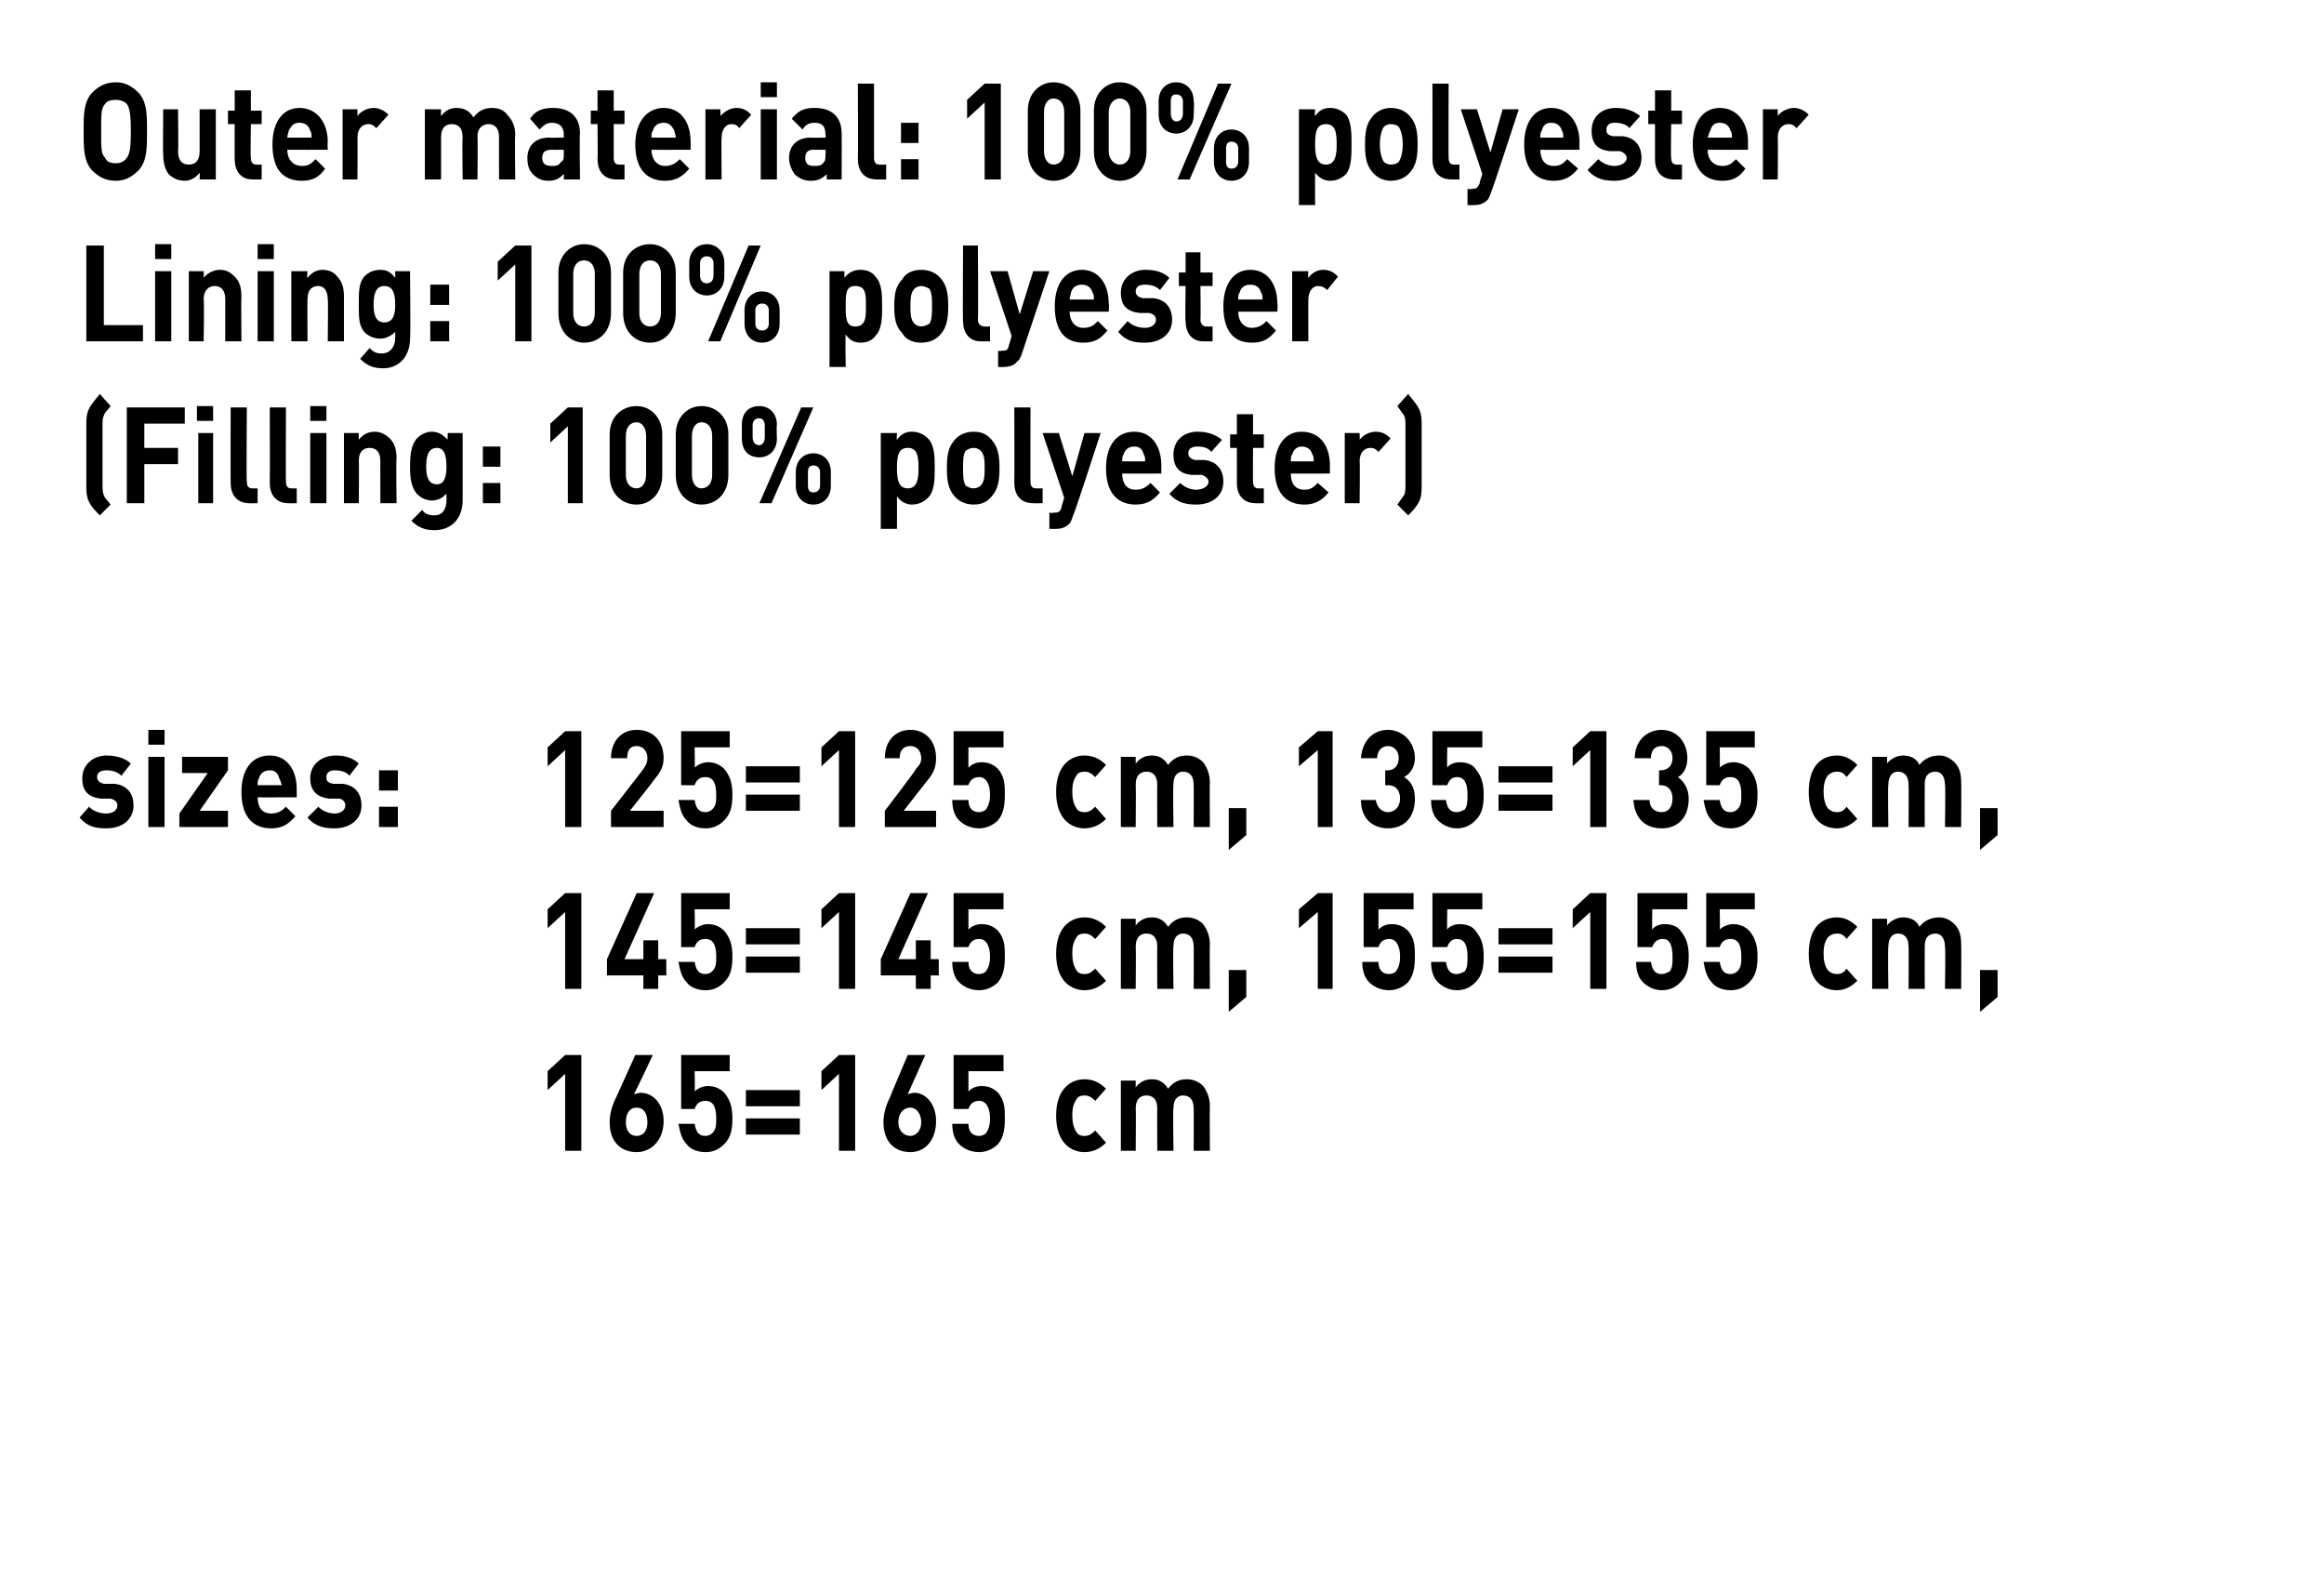
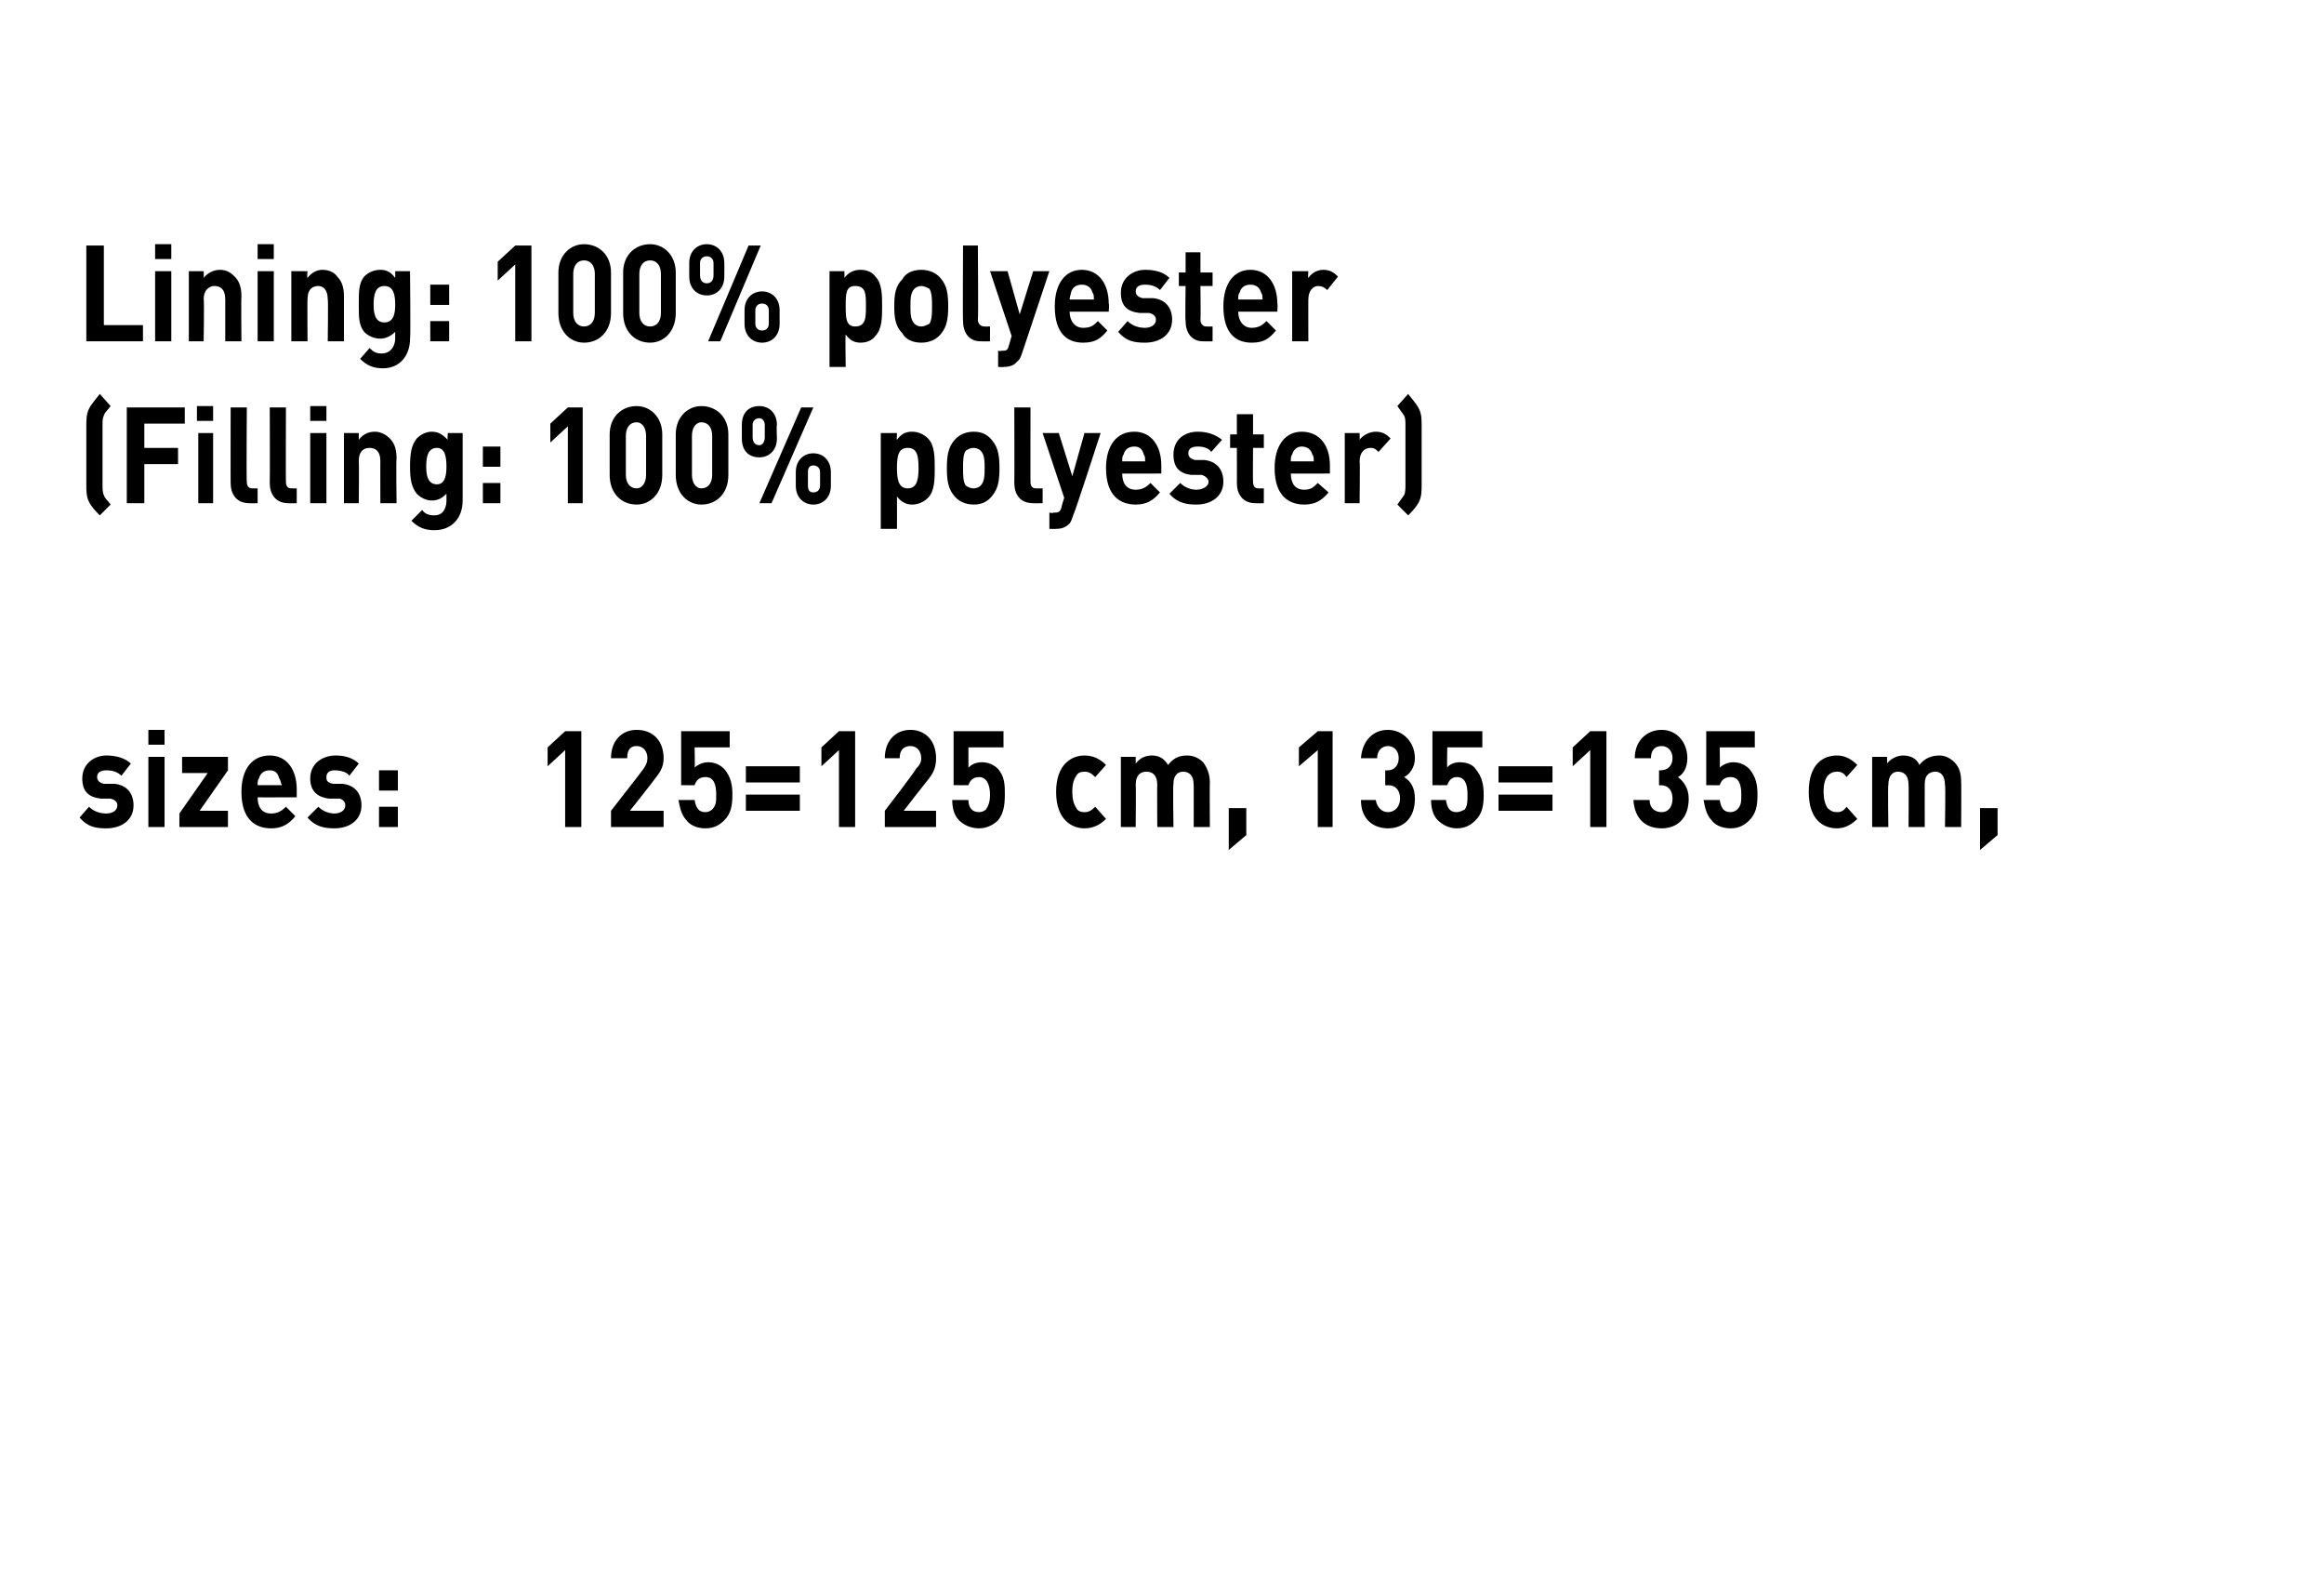
<svg xmlns="http://www.w3.org/2000/svg" version="1.1" width="172.3px" height="116.8px" viewBox="0 0 172.3 116.8">
  <desc>﻿Outer material: 100% polyester Lining: 100% polyester (Filling: 100% polyester﻿) ﻿sizes: 125=125 cm, 135=135 cm, 145...</desc>
  <defs />
  <g id="Polygon259847">
-     <path d="m41.9 85.3l0-5.7l-1.3 1.2l0-1.4l1.3-1.2l1.2 0l0 7.1l-1.2 0zm5.3.1c-1.2 0-2-.8-2-2.2c0-.7.2-1.3.5-1.9c.02-.03 1.4-3.1 1.4-3.1l1.3 0c0 0-1.38 2.93-1.4 2.9c.2 0 .3-.1.5-.1c.9 0 1.7.8 1.7 2.1c0 1.4-.9 2.3-2 2.3zm0-3.3c-.5 0-.8.4-.8 1.1c0 .6.3 1 .8 1c.5 0 .8-.4.8-1c0-.7-.3-1.1-.8-1.1zm6.5 2.7c-.3.3-.7.6-1.4.6c-.7 0-1.2-.3-1.4-.6c-.4-.4-.5-1-.6-1.5c0 0 1.2 0 1.2 0c.1.6.3.9.8.9c.2 0 .4-.1.5-.2c.3-.3.3-.6.3-1.1c0-.8-.2-1.3-.8-1.3c-.5 0-.7.3-.8.6c.04.01-1 0-1 0l0-4l3.6 0l0 1.2l-2.6 0c0 0 .03 1.49 0 1.5c.2-.2.6-.4 1-.4c.5 0 .9.2 1.2.5c.5.6.6 1.2.6 1.9c0 .8-.1 1.4-.6 1.9zm1.6-2.8l0-1.2l4 0l0 1.2l-4 0zm0 2.1l0-1.2l4 0l0 1.2l-4 0zm6.9 1.2l0-5.7l-1.3 1.2l0-1.4l1.3-1.2l1.2 0l0 7.1l-1.2 0zm5.3.1c-1.2 0-2-.8-2-2.2c0-.7.2-1.3.5-1.9c-.01-.03 1.3-3.1 1.3-3.1l1.3 0c0 0-1.31 2.93-1.3 2.9c.1 0 .3-.1.5-.1c.8 0 1.6.8 1.6 2.1c0 1.4-.8 2.3-1.9 2.3zm0-3.3c-.5 0-.9.4-.9 1.1c0 .6.4 1 .9 1c.4 0 .8-.4.8-1c0-.7-.4-1.1-.8-1.1zm6.5 2.7c-.3.3-.8.6-1.4.6c-.7 0-1.2-.3-1.5-.6c-.4-.4-.5-1-.5-1.5c0 0 1.2 0 1.2 0c0 .6.3.9.8.9c.2 0 .4-.1.5-.2c.2-.3.3-.6.3-1.1c0-.8-.3-1.3-.8-1.3c-.5 0-.7.3-.8.6c.01.01-1.1 0-1.1 0l0-4l3.7 0l0 1.2l-2.6 0c0 0 0 1.49 0 1.5c.2-.2.5-.4 1-.4c.5 0 .9.2 1.2.5c.5.6.5 1.2.5 1.9c0 .8-.1 1.4-.5 1.9zm6.4.6c-.9 0-2.1-.6-2.1-2.7c0-2.1 1.2-2.7 2.1-2.7c.7 0 1.2.3 1.6.7c0 0-.8.9-.8.9c-.3-.3-.5-.4-.8-.4c-.3 0-.5.1-.6.3c-.2.3-.3.6-.3 1.2c0 .5.1.9.3 1.2c.1.2.3.3.6.3c.3 0 .5-.1.8-.4c0 0 .8.9.8.9c-.4.4-.9.7-1.6.7zm8.1-.1c0 0 .01-3.14 0-3.1c0-.8-.4-1-.8-1c-.3 0-.7.2-.7.9c-.05.03 0 3.2 0 3.2l-1.2 0c0 0-.02-3.14 0-3.1c0-.8-.4-1-.8-1c-.4 0-.8.2-.8 1c.03-.04 0 3.1 0 3.1l-1.1 0l0-5.2l1.1 0c0 0 0 .48 0 .5c.3-.4.7-.6 1.2-.6c.5 0 .9.2 1.2.7c.4-.5.8-.7 1.4-.7c.5 0 .9.2 1.2.5c.3.4.5.9.5 1.5c-.02-.02 0 3.3 0 3.3l-1.2 0z" stroke="none" fill="#000" />
-   </g>
+     </g>
  <g id="Polygon259846">
-     <path d="m41.9 73.3l0-5.7l-1.3 1.2l0-1.4l1.3-1.2l1.2 0l0 7.1l-1.2 0zm6.9-1l0 1l-1.1 0l0-1l-2.7 0l0-1.2l2.2-4.9l1.3 0l-2.2 4.9l1.4 0l0-1.4l1.1 0l0 1.4l.6 0l0 1.2l-.6 0zm4.9.5c-.3.3-.7.6-1.4.6c-.7 0-1.2-.3-1.4-.6c-.4-.4-.5-1-.6-1.5c0 0 1.2 0 1.2 0c.1.6.3.9.8.9c.2 0 .4-.1.5-.2c.3-.3.3-.6.3-1.1c0-.8-.2-1.3-.8-1.3c-.5 0-.7.3-.8.6c.04.01-1 0-1 0l0-4l3.6 0l0 1.2l-2.6 0c0 0 .03 1.49 0 1.5c.2-.2.6-.4 1-.4c.5 0 .9.2 1.2.5c.5.6.6 1.2.6 1.9c0 .8-.1 1.4-.6 1.9zm1.6-2.8l0-1.2l4 0l0 1.2l-4 0zm0 2.1l0-1.2l4 0l0 1.2l-4 0zm6.9 1.2l0-5.7l-1.3 1.2l0-1.4l1.3-1.2l1.2 0l0 7.1l-1.2 0zm6.8-1l0 1l-1.1 0l0-1l-2.6 0l0-1.2l2.2-4.9l1.3 0l-2.2 4.9l1.3 0l0-1.4l1.1 0l0 1.4l.6 0l0 1.2l-.6 0zm5 .5c-.3.3-.8.6-1.4.6c-.7 0-1.2-.3-1.5-.6c-.4-.4-.5-1-.5-1.5c0 0 1.2 0 1.2 0c0 .6.3.9.8.9c.2 0 .4-.1.5-.2c.2-.3.3-.6.3-1.1c0-.8-.3-1.3-.8-1.3c-.5 0-.7.3-.8.6c.01.01-1.1 0-1.1 0l0-4l3.7 0l0 1.2l-2.6 0c0 0 0 1.49 0 1.5c.2-.2.5-.4 1-.4c.5 0 .9.2 1.2.5c.5.6.5 1.2.5 1.9c0 .8-.1 1.4-.5 1.9zm6.4.6c-.9 0-2.1-.6-2.1-2.7c0-2.1 1.2-2.7 2.1-2.7c.7 0 1.2.3 1.6.7c0 0-.8.9-.8.9c-.3-.3-.5-.4-.8-.4c-.3 0-.5.1-.6.3c-.2.3-.3.6-.3 1.2c0 .5.1.9.3 1.2c.1.2.3.3.6.3c.3 0 .5-.1.8-.4c0 0 .8.9.8.9c-.4.4-.9.7-1.6.7zm8.1-.1c0 0 .01-3.14 0-3.1c0-.8-.4-1-.8-1c-.3 0-.7.2-.7.9c-.05.03 0 3.2 0 3.2l-1.2 0c0 0-.02-3.14 0-3.1c0-.8-.4-1-.8-1c-.4 0-.8.2-.8 1c.03-.04 0 3.1 0 3.1l-1.1 0l0-5.2l1.1 0c0 0 0 .48 0 .5c.3-.4.7-.6 1.2-.6c.5 0 .9.2 1.2.7c.4-.5.8-.7 1.4-.7c.5 0 .9.2 1.2.5c.3.4.5.9.5 1.5c-.02-.02 0 3.3 0 3.3l-1.2 0zm2.6 1.7l0-3.1l1.3 0l0 2l-1.3 1.1zm6.6-1.7l0-5.7l-1.4 1.2l0-1.4l1.4-1.2l1.1 0l0 7.1l-1.1 0zm6.7-.5c-.3.3-.8.6-1.4.6c-.7 0-1.2-.3-1.5-.6c-.4-.4-.5-1-.5-1.5c0 0 1.2 0 1.2 0c0 .6.3.9.8.9c.2 0 .4-.1.5-.2c.2-.3.3-.6.3-1.1c0-.8-.3-1.3-.8-1.3c-.5 0-.7.3-.8.6c.01.01-1.1 0-1.1 0l0-4l3.7 0l0 1.2l-2.6 0c0 0 0 1.49 0 1.5c.2-.2.5-.4 1-.4c.5 0 .9.2 1.2.5c.5.6.5 1.2.5 1.9c0 .8-.1 1.4-.5 1.9zm5 0c-.3.3-.7.6-1.4.6c-.6 0-1.1-.3-1.4-.6c-.4-.4-.5-1-.5-1.5c0 0 1.1 0 1.1 0c.1.6.3.9.8.9c.2 0 .4-.1.6-.2c.2-.3.2-.6.2-1.1c0-.8-.2-1.3-.8-1.3c-.4 0-.6.3-.7.6c-.02.01-1.1 0-1.1 0l0-4l3.7 0l0 1.2l-2.6 0c0 0-.03 1.49 0 1.5c.1-.2.5-.4.9-.4c.6 0 1 .2 1.2.5c.5.6.6 1.2.6 1.9c0 .8-.1 1.4-.6 1.9zm1.7-2.8l0-1.2l4 0l0 1.2l-4 0zm0 2.1l0-1.2l4 0l0 1.2l-4 0zm6.8 1.2l0-5.7l-1.3 1.2l0-1.4l1.3-1.2l1.2 0l0 7.1l-1.2 0zm6.7-.5c-.3.3-.7.6-1.4.6c-.6 0-1.1-.3-1.4-.6c-.4-.4-.5-1-.5-1.5c0 0 1.1 0 1.1 0c.1.6.3.9.8.9c.2 0 .4-.1.6-.2c.2-.3.2-.6.2-1.1c0-.8-.2-1.3-.7-1.3c-.5 0-.7.3-.8.6c-.02.01-1.1 0-1.1 0l0-4l3.7 0l0 1.2l-2.6 0c0 0-.03 1.49 0 1.5c.1-.2.5-.4.9-.4c.6 0 1 .2 1.2.5c.5.6.6 1.2.6 1.9c0 .8-.1 1.4-.6 1.9zm5.1 0c-.3.3-.7.6-1.4.6c-.7 0-1.2-.3-1.4-.6c-.4-.4-.5-1-.6-1.5c0 0 1.2 0 1.2 0c.1.6.3.9.8.9c.2 0 .4-.1.5-.2c.3-.3.3-.6.3-1.1c0-.8-.2-1.3-.8-1.3c-.5 0-.7.3-.8.6c.04.01-1 0-1 0l0-4l3.6 0l0 1.2l-2.6 0c0 0 .03 1.49 0 1.5c.2-.2.6-.4 1-.4c.5 0 .9.2 1.2.5c.5.6.6 1.2.6 1.9c0 .8-.1 1.4-.6 1.9zm6.5.6c-1 0-2.1-.6-2.1-2.7c0-2.1 1.1-2.7 2.1-2.7c.6 0 1.1.3 1.5.7c0 0-.8.9-.8.9c-.2-.3-.4-.4-.7-.4c-.3 0-.5.1-.7.3c-.2.3-.3.6-.3 1.2c0 .5.1.9.3 1.2c.2.2.4.3.7.3c.3 0 .5-.1.7-.4c0 0 .8.9.8.9c-.4.4-.9.7-1.5.7zm8-.1c0 0 .05-3.14 0-3.1c0-.8-.4-1-.7-1c-.4 0-.8.2-.8.9c-.01.03 0 3.2 0 3.2l-1.2 0c0 0 .02-3.14 0-3.1c0-.8-.4-1-.8-1c-.3 0-.7.2-.7 1c-.04-.04 0 3.1 0 3.1l-1.2 0l0-5.2l1.1 0c0 0 .03.48 0 .5c.3-.4.8-.6 1.2-.6c.5 0 1 .2 1.2.7c.4-.5.9-.7 1.5-.7c.4 0 .8.2 1.1.5c.4.4.5.9.5 1.5c.02-.02 0 3.3 0 3.3l-1.2 0zm2.6 1.7l0-3.1l1.3 0l0 2l-1.3 1.1z" stroke="none" fill="#000" />
-   </g>
+     </g>
  <g id="Polygon259845">
    <path d="m7.9 61.4c-.8 0-1.4-.1-2-.8c0 0 .7-.8.7-.8c.4.4.9.5 1.3.5c.4 0 .8-.2.8-.6c0-.2-.1-.4-.5-.5c0 0-.7 0-.7 0c-.9-.1-1.4-.5-1.4-1.5c0-1.1.9-1.7 1.8-1.7c.7 0 1.4.2 1.8.6c0 0-.7.9-.7.9c-.3-.3-.7-.4-1.1-.4c-.5 0-.7.2-.7.5c0 .2.1.4.5.5c0 0 .8 0 .8 0c.9.1 1.4.7 1.4 1.6c0 1.1-.9 1.7-2 1.7zm3.1-.1l0-5.2l1.2 0l0 5.2l-1.2 0zm0-6.1l0-1.1l1.2 0l0 1.1l-1.2 0zm2.3 6.1l0-1l2.1-3l-1.9 0l0-1.2l3.4 0l0 1l-2.1 3l2.1 0l0 1.2l-3.6 0zm5.8-2.2c0 .7.3 1.2 1 1.2c.5 0 .8-.2 1.1-.5c0 0 .7.7.7.7c-.5.6-1 .9-1.8.9c-1.1 0-2.2-.6-2.2-2.7c0-1.7.8-2.7 2.1-2.7c1.3 0 2 1.1 2 2.5c0 .03 0 .6 0 .6c0 0-2.93.01-2.9 0zm1.6-1.4c-.1-.4-.3-.6-.7-.6c-.4 0-.7.2-.8.6c-.1.1-.1.3-.1.5c0 0 1.8 0 1.8 0c-.1-.2-.1-.4-.2-.5zm4.1 3.7c-.7 0-1.4-.1-2-.8c0 0 .8-.8.8-.8c.4.4.9.5 1.2.5c.4 0 .8-.2.8-.6c0-.2-.1-.4-.4-.5c0 0-.8 0-.8 0c-.8-.1-1.4-.5-1.4-1.5c0-1.1.9-1.7 1.9-1.7c.7 0 1.3.2 1.7.6c0 0-.7.9-.7.9c-.2-.3-.7-.4-1.1-.4c-.4 0-.6.2-.6.5c0 .2 0 .4.5.5c0 0 .7 0 .7 0c.9.1 1.4.7 1.4 1.6c0 1.1-.9 1.7-2 1.7zm3.3-2.8l0-1.5l1.4 0l0 1.5l-1.4 0zm0 2.7l0-1.5l1.4 0l0 1.5l-1.4 0zm13.8 0l0-5.7l-1.3 1.2l0-1.4l1.3-1.2l1.2 0l0 7.1l-1.2 0zm3.4 0l0-1.2c0 0 2.38-3.05 2.4-3.1c.2-.3.3-.5.3-.8c0-.5-.3-.9-.8-.9c-.4 0-.7.2-.7.9c0 0-1.2 0-1.2 0c0-1.3.8-2.1 1.9-2.1c1.2 0 2 .8 2 2.1c0 .7-.3 1.1-.7 1.6c0 .03-1.8 2.3-1.8 2.3l2.5 0l0 1.2l-3.9 0zm8.4-.5c-.3.3-.7.6-1.4.6c-.7 0-1.2-.3-1.4-.6c-.4-.4-.5-1-.6-1.5c0 0 1.2 0 1.2 0c.1.6.3.9.8.9c.2 0 .4-.1.5-.2c.3-.3.3-.6.3-1.1c0-.8-.2-1.3-.8-1.3c-.5 0-.7.3-.8.6c.04.01-1 0-1 0l0-4l3.6 0l0 1.2l-2.6 0c0 0 .03 1.49 0 1.5c.2-.2.6-.4 1-.4c.5 0 .9.2 1.2.5c.5.6.6 1.2.6 1.9c0 .8-.1 1.4-.6 1.9zm1.6-2.8l0-1.2l4 0l0 1.2l-4 0zm0 2.1l0-1.2l4 0l0 1.2l-4 0zm6.9 1.2l0-5.7l-1.3 1.2l0-1.4l1.3-1.2l1.2 0l0 7.1l-1.2 0zm3.4 0l0-1.2c0 0 2.35-3.05 2.3-3.1c.3-.3.4-.5.4-.8c0-.5-.3-.9-.8-.9c-.4 0-.8.2-.8.9c0 0-1.1 0-1.1 0c0-1.3.8-2.1 1.9-2.1c1.1 0 1.9.8 1.9 2.1c0 .7-.2 1.1-.6 1.6c-.04.03-1.8 2.3-1.8 2.3l2.4 0l0 1.2l-3.8 0zm8.4-.5c-.3.3-.8.6-1.4.6c-.7 0-1.2-.3-1.5-.6c-.4-.4-.5-1-.5-1.5c0 0 1.2 0 1.2 0c0 .6.3.9.8.9c.2 0 .4-.1.5-.2c.2-.3.3-.6.3-1.1c0-.8-.3-1.3-.8-1.3c-.5 0-.7.3-.8.6c.01.01-1.1 0-1.1 0l0-4l3.7 0l0 1.2l-2.6 0c0 0 0 1.49 0 1.5c.2-.2.5-.4 1-.4c.5 0 .9.2 1.2.5c.5.6.5 1.2.5 1.9c0 .8-.1 1.4-.5 1.9zm6.4.6c-.9 0-2.1-.6-2.1-2.7c0-2.1 1.2-2.7 2.1-2.7c.7 0 1.2.3 1.6.7c0 0-.8.9-.8.9c-.3-.3-.5-.4-.8-.4c-.3 0-.5.1-.6.3c-.2.3-.3.6-.3 1.2c0 .5.1.9.3 1.2c.1.2.3.3.6.3c.3 0 .5-.1.8-.4c0 0 .8.9.8.9c-.4.4-.9.7-1.6.7zm8.1-.1c0 0 .01-3.14 0-3.1c0-.8-.4-1-.8-1c-.3 0-.7.2-.7.9c-.05.03 0 3.2 0 3.2l-1.2 0c0 0-.02-3.14 0-3.1c0-.8-.4-1-.8-1c-.4 0-.8.2-.8 1c.03-.04 0 3.1 0 3.1l-1.1 0l0-5.2l1.1 0c0 0 0 .48 0 .5c.3-.4.7-.6 1.2-.6c.5 0 .9.2 1.2.7c.4-.5.8-.7 1.4-.7c.5 0 .9.2 1.2.5c.3.4.5.9.5 1.5c-.02-.02 0 3.3 0 3.3l-1.2 0zm2.6 1.7l0-3.1l1.3 0l0 2l-1.3 1.1zm6.6-1.7l0-5.7l-1.4 1.2l0-1.4l1.4-1.2l1.1 0l0 7.1l-1.1 0zm5.2.1c-1 0-2-.6-2-2.1c0 0 1.1 0 1.1 0c.1.6.5.9.9.9c.5 0 .9-.4.9-1c0-.6-.3-1-.9-1c-.03.03-.2 0-.2 0l0-1.1c0 0 .17 0 .2 0c.5 0 .8-.4.8-.9c0-.6-.4-.9-.8-.9c-.4 0-.8.3-.8.9c0 0-1.2 0-1.2 0c.1-1.3.9-2.1 2-2.1c1.1 0 2 .9 2 2.1c0 .7-.4 1.2-.8 1.4c.5.3.8.8.8 1.6c0 1.5-.9 2.2-2 2.2zm6.5-.6c-.3.3-.7.6-1.4.6c-.6 0-1.1-.3-1.4-.6c-.4-.4-.5-1-.5-1.5c0 0 1.1 0 1.1 0c.1.6.3.9.8.9c.2 0 .4-.1.6-.2c.2-.3.2-.6.2-1.1c0-.8-.2-1.3-.8-1.3c-.4 0-.6.3-.7.6c-.02.01-1.1 0-1.1 0l0-4l3.7 0l0 1.2l-2.6 0c0 0-.03 1.49 0 1.5c.1-.2.5-.4.9-.4c.6 0 1 .2 1.2.5c.5.6.6 1.2.6 1.9c0 .8-.1 1.4-.6 1.9zm1.7-2.8l0-1.2l4 0l0 1.2l-4 0zm0 2.1l0-1.2l4 0l0 1.2l-4 0zm6.8 1.2l0-5.7l-1.3 1.2l0-1.4l1.3-1.2l1.2 0l0 7.1l-1.2 0zm5.3.1c-1.1 0-2-.6-2.1-2.1c0 0 1.2 0 1.2 0c0 .6.4.9.9.9c.5 0 .8-.4.8-1c0-.6-.3-1-.9-1c.04.03-.1 0-.1 0l0-1.1c0 0 .14 0 .1 0c.6 0 .9-.4.9-.9c0-.6-.4-.9-.8-.9c-.5 0-.8.3-.8.9c0 0-1.2 0-1.2 0c0-1.3.9-2.1 2-2.1c1.1 0 1.9.9 1.9 2.1c0 .7-.3 1.2-.7 1.4c.4.3.8.8.8 1.6c0 1.5-.9 2.2-2 2.2zm6.5-.6c-.3.3-.7.6-1.4.6c-.7 0-1.2-.3-1.4-.6c-.4-.4-.5-1-.6-1.5c0 0 1.2 0 1.2 0c.1.6.3.9.8.9c.2 0 .4-.1.5-.2c.3-.3.3-.6.3-1.1c0-.8-.2-1.3-.8-1.3c-.5 0-.7.3-.8.6c.04.01-1 0-1 0l0-4l3.6 0l0 1.2l-2.6 0c0 0 .03 1.49 0 1.5c.2-.2.6-.4 1-.4c.5 0 .9.2 1.2.5c.5.6.6 1.2.6 1.9c0 .8-.1 1.4-.6 1.9zm6.5.6c-1 0-2.1-.6-2.1-2.7c0-2.1 1.1-2.7 2.1-2.7c.6 0 1.1.3 1.5.7c0 0-.8.9-.8.9c-.2-.3-.4-.4-.7-.4c-.3 0-.5.1-.7.3c-.2.3-.3.6-.3 1.2c0 .5.1.9.3 1.2c.2.2.4.3.7.3c.3 0 .5-.1.7-.4c0 0 .8.9.8.9c-.4.4-.9.7-1.5.7zm8-.1c0 0 .05-3.14 0-3.1c0-.8-.4-1-.7-1c-.4 0-.8.2-.8.9c-.01.03 0 3.2 0 3.2l-1.2 0c0 0 .02-3.14 0-3.1c0-.8-.4-1-.8-1c-.3 0-.7.2-.7 1c-.04-.04 0 3.1 0 3.1l-1.2 0l0-5.2l1.1 0c0 0 .03.48 0 .5c.3-.4.8-.6 1.2-.6c.5 0 1 .2 1.2.7c.4-.5.9-.7 1.5-.7c.4 0 .8.2 1.1.5c.4.4.5.9.5 1.5c.02-.02 0 3.3 0 3.3l-1.2 0zm2.6 1.7l0-3.1l1.3 0l0 2l-1.3 1.1z" stroke="none" fill="#000" />
  </g>
  <g id="Polygon259844">
    <path d="m7.4 38.2c-.3-.3-.6-.6-.8-1c-.2-.4-.2-.8-.2-1.3c0 0 0-4.3 0-4.3c0-.5 0-.9.2-1.3c.2-.4.5-.7.8-1.1c0 0 .8.9.8.9c-.2.3-.4.4-.5.7c-.1.2-.1.4-.1.8c0 0 0 4.3 0 4.3c0 .3 0 .6.1.8c.1.3.3.4.5.7c0 0-.8.8-.8.8zm3.3-6.8l0 1.8l2.5 0l0 1.2l-2.5 0l0 2.9l-1.3 0l0-7.1l4.3 0l0 1.2l-3 0zm4 5.9l0-5.2l1.1 0l0 5.2l-1.1 0zm-.1-6.1l0-1.1l1.2 0l0 1.1l-1.2 0zm3.9 6.1c-1 0-1.4-.7-1.4-1.5c-.01.02 0-5.6 0-5.6l1.2 0c0 0-.04 5.54 0 5.5c0 .3.1.5.4.5c-.03.01.4 0 .4 0l0 1.1c0 0-.64.01-.6 0zm2.9 0c-1 0-1.4-.7-1.4-1.5c.02.02 0-5.6 0-5.6l1.2 0c0 0-.02 5.54 0 5.5c0 .3.1.5.4.5c0 .01.4 0 .4 0l0 1.1c0 0-.62.01-.6 0zm1.6 0l0-5.2l1.2 0l0 5.2l-1.2 0zm0-6.1l0-1.1l1.2 0l0 1.1l-1.2 0zm5.2 6.1c0 0-.01-3.14 0-3.1c0-.8-.4-1-.8-1c-.4 0-.8.2-.8 1c.03-.04 0 3.1 0 3.1l-1.1 0l0-5.2l1.1 0c0 0 0 .48 0 .5c.3-.4.7-.6 1.2-.6c.4 0 .8.2 1.1.5c.4.4.5.9.5 1.5c-.04-.02 0 3.3 0 3.3l-1.2 0zm4 2c-.7 0-1.2-.2-1.7-.7c0 0 .8-.8.8-.8c.2.3.5.4.9.4c.7 0 .9-.6.9-1.1c0 0 0-.5 0-.5c-.3.3-.6.5-1.1.5c-.4 0-.8-.2-1.1-.5c-.4-.5-.5-1.1-.5-2c0-1 .1-1.6.5-2.1c.3-.3.7-.5 1.1-.5c.5 0 .8.2 1.2.6c-.04-.01 0-.5 0-.5l1.1 0c0 0 0 5.02 0 5c0 1.3-.8 2.2-2.1 2.2zm.2-6.1c-.7 0-.8.7-.8 1.4c0 .6.1 1.3.8 1.3c.6 0 .7-.7.7-1.3c0-.7-.1-1.4-.7-1.4zm3.4 1.4l0-1.5l1.3 0l0 1.5l-1.3 0zm0 2.7l0-1.5l1.3 0l0 1.5l-1.3 0zm6.3 0l0-5.7l-1.3 1.2l0-1.4l1.3-1.2l1.1 0l0 7.1l-1.1 0zm5.1.1c-1.1 0-2-.8-2-2.2c0 0 0-3 0-3c0-1.3.9-2.1 2-2.1c1 0 1.9.8 1.9 2.1c0 0 0 3 0 3c0 1.4-.9 2.2-1.9 2.2zm.7-5.1c0-.6-.3-1-.7-1c-.5 0-.8.4-.8 1c0 0 0 2.9 0 2.9c0 .6.3 1 .8 1c.4 0 .7-.4.7-1c0 0 0-2.9 0-2.9zm4.1 5.1c-1 0-1.9-.8-1.9-2.2c0 0 0-3 0-3c0-1.3.9-2.1 1.9-2.1c1.1 0 2 .8 2 2.1c0 0 0 3 0 3c0 1.4-.9 2.2-2 2.2zm.8-5.1c0-.6-.3-1-.8-1c-.4 0-.7.4-.7 1c0 0 0 2.9 0 2.9c0 .6.3 1 .7 1c.5 0 .8-.4.8-1c0 0 0-2.9 0-2.9zm7.5 5.1c-.7 0-1.3-.5-1.3-1.4c0 0 0-1 0-1c0-.9.6-1.4 1.3-1.4c.7 0 1.3.5 1.3 1.4c0 0 0 1 0 1c0 .9-.6 1.4-1.3 1.4zm-2.7-4.9c0 .9-.6 1.4-1.3 1.4c-.8 0-1.3-.5-1.3-1.4c0 0 0-1 0-1c0-.9.5-1.4 1.3-1.4c.7 0 1.3.5 1.3 1.4c-.04 0 0 1 0 1c0 0-.04-.01 0 0zm-.4 4.8l-.9 0l3.1-7.1l.9 0l-3.1 7.1zm3.6-2.3c0-.3-.2-.5-.5-.5c-.3 0-.4.2-.4.5c0 0 0 1 0 1c0 .3.1.5.4.5c.3 0 .5-.2.5-.5c0 0 0-1 0-1zm-4.1-3.5c0-.3-.2-.5-.4-.5c-.3 0-.5.2-.5.5c0 0 0 .9 0 .9c0 .4.2.6.5.6c.2 0 .4-.2.4-.6c0 0 0-.9 0-.9zm12.1 5.4c-.3.3-.7.5-1.2.5c-.4 0-.8-.2-1.1-.6c.01.05 0 2.4 0 2.4l-1.2 0l0-7.1l1.2 0c0 0-.03.49 0 .5c.3-.4.6-.6 1.1-.6c.5 0 .9.2 1.2.5c.5.5.5 1.4.5 2.2c0 .8 0 1.7-.5 2.2zm-1.5-3.7c-.7 0-.8.6-.8 1.5c0 .8.1 1.5.8 1.5c.7 0 .8-.7.8-1.5c0-.9-.1-1.5-.8-1.5zm6.3 3.5c-.3.4-.7.7-1.4.7c-.7 0-1.2-.3-1.5-.7c-.4-.5-.5-1.1-.5-2c0-.9.1-1.5.5-2c.3-.4.8-.7 1.5-.7c.7 0 1.1.3 1.4.7c.4.5.5 1.1.5 2c0 .9-.1 1.5-.5 2zm-.9-3.3c-.1-.1-.3-.2-.5-.2c-.3 0-.4.1-.6.2c-.2.3-.2.8-.2 1.3c0 .5 0 1 .2 1.3c.2.1.3.2.6.2c.2 0 .4-.1.5-.2c.3-.3.3-.8.3-1.3c0-.5 0-1-.3-1.3zm3.9 3.9c-1 0-1.4-.7-1.4-1.5c.02.02 0-5.6 0-5.6l1.2 0c0 0-.01 5.54 0 5.5c0 .3.1.5.4.5c0 .01.5 0 .5 0l0 1.1c0 0-.71.01-.7 0zm3 .8c-.1.3-.2.6-.3.7c-.3.3-.6.4-1 .4c-.02.02-.5 0-.5 0l0-1.2c0 0 .29.05.3 0c.3 0 .5 0 .6-.4c-.02-.02.2-.7.2-.7l-1.6-4.8l1.2 0l1 3.2l.9-3.2l1.2 0c0 0-1.96 6.05-2 6zm3.6-3c0 .7.3 1.2 1 1.2c.5 0 .8-.2 1.1-.5c0 0 .7.7.7.7c-.5.6-1 .9-1.8.9c-1.1 0-2.2-.6-2.2-2.7c0-1.7.8-2.7 2.1-2.7c1.3 0 2 1.1 2 2.5c0 .03 0 .6 0 .6c0 0-2.93.01-2.9 0zm1.6-1.4c-.1-.4-.3-.6-.7-.6c-.4 0-.7.2-.8.6c-.1.1-.1.3-.1.5c0 0 1.7 0 1.7 0c0-.2 0-.4-.1-.5zm3.9 3.7c-.7 0-1.4-.1-2-.8c0 0 .8-.8.8-.8c.4.4.9.5 1.2.5c.4 0 .9-.2.9-.6c0-.2-.2-.4-.5-.5c0 0-.8 0-.8 0c-.8-.1-1.3-.5-1.3-1.5c0-1.1.8-1.7 1.8-1.7c.7 0 1.3.2 1.8.6c0 0-.8.9-.8.9c-.2-.3-.6-.4-1-.4c-.5 0-.7.2-.7.5c0 .2.1.4.5.5c0 0 .7 0 .7 0c.9.1 1.4.7 1.4 1.6c0 1.1-.9 1.7-2 1.7zm4.4-.1c-1 0-1.4-.7-1.4-1.5c.01.02 0-2.6 0-2.6l-.5 0l0-1l.5 0l0-1.5l1.2 0l0 1.5l.8 0l0 1l-.8 0c0 0-.02 2.54 0 2.5c0 .3.1.5.4.5c-.02.01.4 0 .4 0l0 1.1c0 0-.63.01-.6 0zm2.6-2.2c0 .7.3 1.2 1 1.2c.5 0 .7-.2 1-.5c0 0 .8.7.8.7c-.5.6-1 .9-1.8.9c-1.1 0-2.2-.6-2.2-2.7c0-1.7.8-2.7 2-2.7c1.4 0 2.1 1.1 2.1 2.5c-.01.03 0 .6 0 .6c0 0-2.94.01-2.9 0zm1.6-1.4c-.1-.4-.4-.6-.8-.6c-.3 0-.6.2-.7.6c-.1.1-.1.3-.1.5c0 0 1.7 0 1.7 0c0-.2 0-.4-.1-.5zm4.9-.2c-.2-.2-.3-.3-.6-.3c-.4 0-.8.3-.8 1c.04-.03 0 3.1 0 3.1l-1.1 0l0-5.2l1.1 0c0 0 .02.5 0 .5c.2-.3.7-.6 1.2-.6c.5 0 .8.2 1.1.5c0 0-.9 1-.9 1zm3 3.7c-.2.4-.5.7-.8 1c0 0-.8-.8-.8-.8c.2-.3.3-.4.5-.7c.1-.2.1-.5.1-.8c0 0 0-4.3 0-4.3c0-.4 0-.6-.1-.8c-.2-.3-.3-.4-.5-.7c0 0 .8-.9.8-.9c.3.4.6.7.8 1.1c.2.4.2.8.2 1.3c0 0 0 4.3 0 4.3c0 .5 0 .9-.2 1.3z" stroke="none" fill="#000" />
  </g>
  <g id="Polygon259843">
    <path d="m6.4 25.3l0-7.1l1.3 0l0 5.9l2.9 0l0 1.2l-4.2 0zm5.1 0l0-5.2l1.2 0l0 5.2l-1.2 0zm0-6.1l0-1.1l1.2 0l0 1.1l-1.2 0zm5.2 6.1c0 0 0-3.14 0-3.1c0-.8-.4-1-.8-1c-.3 0-.8.2-.8 1c.05-.04 0 3.1 0 3.1l-1.1 0l0-5.2l1.1 0c0 0 .02.48 0 .5c.3-.4.8-.6 1.2-.6c.5 0 .8.2 1.1.5c.4.4.5.9.5 1.5c-.03-.02 0 3.3 0 3.3l-1.2 0zm2.4 0l0-5.2l1.2 0l0 5.2l-1.2 0zm0-6.1l0-1.1l1.2 0l0 1.1l-1.2 0zm5.2 6.1c0 0 .04-3.14 0-3.1c0-.8-.4-1-.7-1c-.4 0-.8.2-.8 1c-.02-.04 0 3.1 0 3.1l-1.2 0l0-5.2l1.2 0c0 0-.05.48 0 .5c.3-.4.7-.6 1.1-.6c.5 0 .9.2 1.1.5c.4.4.5.9.5 1.5c0-.02 0 3.3 0 3.3l-1.2 0zm4.1 2c-.7 0-1.2-.2-1.7-.7c0 0 .7-.8.7-.8c.3.3.5.4.9.4c.7 0 1-.6 1-1.1c0 0 0-.5 0-.5c-.3.3-.7.5-1.1.5c-.5 0-.9-.2-1.2-.5c-.4-.5-.4-1.1-.4-2c0-1 0-1.6.4-2.1c.3-.3.7-.5 1.2-.5c.5 0 .8.2 1.1.6c.01-.01 0-.5 0-.5l1.1 0c0 0 .05 5.02 0 5c0 1.3-.8 2.2-2 2.2zm.1-6.1c-.7 0-.8.7-.8 1.4c0 .6.1 1.3.8 1.3c.7 0 .8-.7.8-1.3c0-.7-.1-1.4-.8-1.4zm3.4 1.4l0-1.5l1.4 0l0 1.5l-1.4 0zm0 2.7l0-1.5l1.4 0l0 1.5l-1.4 0zm6.3 0l0-5.7l-1.3 1.2l0-1.4l1.3-1.2l1.2 0l0 7.1l-1.2 0zm5.1.1c-1 0-1.9-.8-1.9-2.2c0 0 0-3 0-3c0-1.3.9-2.1 1.9-2.1c1.1 0 2 .8 2 2.1c0 0 0 3 0 3c0 1.4-.9 2.2-2 2.2zm.8-5.1c0-.6-.3-1-.8-1c-.5 0-.8.4-.8 1c0 0 0 2.9 0 2.9c0 .6.3 1 .8 1c.5 0 .8-.4.8-1c0 0 0-2.9 0-2.9zm4.1 5.1c-1.1 0-2-.8-2-2.2c0 0 0-3 0-3c0-1.3.9-2.1 2-2.1c1 0 1.9.8 1.9 2.1c0 0 0 3 0 3c0 1.4-.9 2.2-1.9 2.2zm.8-5.1c0-.6-.3-1-.8-1c-.5 0-.8.4-.8 1c0 0 0 2.9 0 2.9c0 .6.3 1 .8 1c.5 0 .8-.4.8-1c0 0 0-2.9 0-2.9zm7.5 5.1c-.7 0-1.3-.5-1.3-1.4c0 0 0-1 0-1c0-.9.6-1.4 1.3-1.4c.7 0 1.3.5 1.3 1.4c0 0 0 1 0 1c0 .9-.6 1.4-1.3 1.4zm-2.8-4.9c0 .9-.6 1.4-1.3 1.4c-.7 0-1.3-.5-1.3-1.4c0 0 0-1 0-1c0-.9.6-1.4 1.3-1.4c.7 0 1.3.5 1.3 1.4c.01 0 0 1 0 1c0 0 .01-.01 0 0zm-.3 4.8l-.9 0l3-7.1l.9 0l-3 7.1zm3.6-2.3c0-.3-.2-.5-.5-.5c-.3 0-.5.2-.5.5c0 0 0 1 0 1c0 .3.2.5.5.5c.3 0 .5-.2.5-.5c0 0 0-1 0-1zm-4.1-3.5c0-.3-.2-.5-.5-.5c-.3 0-.5.2-.5.5c0 0 0 .9 0 .9c0 .4.2.6.5.6c.3 0 .5-.2.5-.6c0 0 0-.9 0-.9zm12 5.4c-.2.3-.6.5-1.1.5c-.5 0-.8-.2-1.1-.6c-.04.05 0 2.4 0 2.4l-1.2 0l0-7.1l1.1 0c0 0 .02.49 0 .5c.3-.4.7-.6 1.2-.6c.5 0 .9.2 1.1.5c.5.5.5 1.4.5 2.2c0 .8 0 1.7-.5 2.2zm-1.5-3.7c-.7 0-.7.6-.7 1.5c0 .8 0 1.5.7 1.5c.8 0 .8-.7.8-1.5c0-.9 0-1.5-.8-1.5zm6.4 3.5c-.3.4-.8.7-1.5.7c-.7 0-1.2-.3-1.4-.7c-.5-.5-.6-1.1-.6-2c0-.9.1-1.5.6-2c.2-.4.7-.7 1.4-.7c.7 0 1.2.3 1.5.7c.4.5.5 1.1.5 2c0 .9-.1 1.5-.5 2zm-.9-3.3c-.2-.1-.4-.2-.6-.2c-.2 0-.4.1-.5.2c-.3.3-.3.8-.3 1.3c0 .5 0 1 .3 1.3c.1.1.3.2.5.2c.2 0 .4-.1.6-.2c.2-.3.2-.8.2-1.3c0-.5 0-1-.2-1.3zm3.8 3.9c-.9 0-1.3-.7-1.3-1.5c-.03.02 0-5.6 0-5.6l1.1 0c0 0 .04 5.54 0 5.5c0 .3.2.5.5.5c-.05.01.4 0 .4 0l0 1.1c0 0-.66.01-.7 0zm3.1.8c-.1.3-.2.6-.4.7c-.2.3-.6.4-1 .4c.03.02-.4 0-.4 0l0-1.2c0 0 .24.05.2 0c.4 0 .5 0 .6-.4c.02-.02.2-.7.2-.7l-1.6-4.8l1.3 0l.9 3.2l1-3.2l1.2 0c0 0-2.01 6.05-2 6zm3.5-3c0 .7.4 1.2 1 1.2c.6 0 .8-.2 1.1-.5c0 0 .7.7.7.7c-.5.6-.9.9-1.8.9c-1.1 0-2.1-.6-2.1-2.7c0-1.7.8-2.7 2-2.7c1.3 0 2 1.1 2 2.5c.05.03 0 .6 0 .6c0 0-2.88.01-2.9 0zm1.7-1.4c-.1-.4-.4-.6-.8-.6c-.4 0-.7.2-.8.6c0 .1-.1.3-.1.5c0 0 1.8 0 1.8 0c0-.2 0-.4-.1-.5zm3.9 3.7c-.8 0-1.4-.1-2-.8c0 0 .7-.8.7-.8c.4.4.9.5 1.3.5c.4 0 .8-.2.8-.6c0-.2-.1-.4-.5-.5c0 0-.7 0-.7 0c-.9-.1-1.4-.5-1.4-1.5c0-1.1.9-1.7 1.8-1.7c.8 0 1.4.2 1.8.6c0 0-.7.9-.7.9c-.3-.3-.7-.4-1.1-.4c-.5 0-.7.2-.7.5c0 .2.1.4.5.5c0 0 .8 0 .8 0c.9.1 1.4.7 1.4 1.6c0 1.1-.9 1.7-2 1.7zm4.3-.1c-.9 0-1.3-.7-1.3-1.5c-.04.02 0-2.6 0-2.6l-.5 0l0-1l.5 0l0-1.5l1.1 0l0 1.5l.9 0l0 1l-.9 0c0 0 .03 2.54 0 2.5c0 .3.2.5.4.5c.03.01.5 0 .5 0l0 1.1c0 0-.68.01-.7 0zm2.6-2.2c0 .7.4 1.2 1 1.2c.5 0 .8-.2 1.1-.5c0 0 .7.7.7.7c-.5.6-.9.9-1.8.9c-1.1 0-2.1-.6-2.1-2.7c0-1.7.8-2.7 2-2.7c1.3 0 2 1.1 2 2.5c.04.03 0 .6 0 .6c0 0-2.89.01-2.9 0zm1.7-1.4c-.1-.4-.4-.6-.8-.6c-.4 0-.7.2-.8.6c-.1.1-.1.3-.1.5c0 0 1.8 0 1.8 0c0-.2 0-.4-.1-.5zm4.9-.2c-.2-.2-.4-.3-.7-.3c-.3 0-.7.3-.7 1c-.01-.03 0 3.1 0 3.1l-1.2 0l0-5.2l1.2 0c0 0-.04.5 0 .5c.2-.3.6-.6 1.1-.6c.5 0 .8.2 1.1.5c0 0-.8 1-.8 1z" stroke="none" fill="#000" />
  </g>
  <g id="Polygon259842">
-     <path d="m10.3 12.6c-.5.5-1 .8-1.7.8c-.8 0-1.3-.3-1.8-.8c-.6-.7-.6-1.6-.6-2.9c0-1.2 0-2.1.6-2.8c.5-.5 1-.8 1.8-.8c.7 0 1.2.3 1.7.8c.6.7.6 1.6.6 2.8c0 1.3 0 2.2-.6 2.9zm-.9-4.9c-.2-.2-.5-.3-.8-.3c-.4 0-.7.1-.8.3c-.3.3-.3.7-.3 2c0 1.4 0 1.7.3 2c.1.3.4.4.8.4c.3 0 .6-.1.8-.4c.2-.3.3-.6.3-2c0-1.3-.1-1.7-.3-2zm5.4 5.6c0 0 .02-.47 0-.5c-.3.4-.7.6-1.1.6c-.5 0-.9-.2-1.2-.5c-.3-.4-.4-.9-.4-1.5c-.03.03 0-3.3 0-3.3l1.1 0c0 0 .04 3.15 0 3.1c0 .8.4 1 .8 1c.4 0 .8-.2.8-1c0 .05 0-3.1 0-3.1l1.2 0l0 5.2l-1.2 0zm3.9 0c-.9 0-1.3-.7-1.3-1.5c-.01.02 0-2.6 0-2.6l-.5 0l0-1l.5 0l0-1.5l1.2 0l0 1.5l.8 0l0 1l-.8 0c0 0-.04 2.54 0 2.5c0 .3.1.5.4.5c-.04.01.4 0 .4 0l0 1.1c0 0-.65.01-.7 0zm2.6-2.2c0 .7.4 1.2 1.1 1.2c.5 0 .7-.2 1-.5c0 0 .7.7.7.7c-.4.6-.9.9-1.7.9c-1.2 0-2.2-.6-2.2-2.7c0-1.7.8-2.7 2-2.7c1.3 0 2.1 1.1 2.1 2.5c-.03.03 0 .6 0 .6c0 0-2.96.01-3 0zm1.7-1.4c-.1-.4-.4-.6-.8-.6c-.4 0-.6.2-.8.6c0 .1-.1.3-.1.5c0 0 1.8 0 1.8 0c0-.2 0-.4-.1-.5zm4.9-.2c-.2-.2-.3-.3-.6-.3c-.4 0-.8.3-.8 1c.02-.03 0 3.1 0 3.1l-1.1 0l0-5.2l1.1 0c0 0-.01.5 0 .5c.2-.3.7-.6 1.2-.6c.4 0 .8.2 1.1.5c0 0-.9 1-.9 1zm9.1 3.8c0 0-.01-3.14 0-3.1c0-.8-.4-1-.8-1c-.3 0-.8.2-.8.9c.03.03 0 3.2 0 3.2l-1.1 0c0 0-.04-3.14 0-3.1c0-.8-.4-1-.8-1c-.4 0-.8.2-.8 1c0-.04 0 3.1 0 3.1l-1.2 0l0-5.2l1.2 0c0 0-.02.48 0 .5c.3-.4.7-.6 1.1-.6c.6 0 1 .2 1.3.7c.4-.5.8-.7 1.4-.7c.5 0 .9.2 1.1.5c.4.4.6.9.6 1.5c-.04-.02 0 3.3 0 3.3l-1.2 0zm4.8 0c0 0 .02-.44 0-.4c-.3.3-.6.5-1.1.5c-.6 0-.9-.2-1.2-.5c-.3-.3-.4-.7-.4-1.2c0-.8.5-1.5 1.6-1.5c-.01.02 1.1 0 1.1 0c0 0 0-.24 0-.2c0-.6-.3-.9-.9-.9c-.4 0-.6.2-.9.5c0 0-.7-.8-.7-.8c.4-.6.9-.8 1.7-.8c1.3 0 2 .7 2 1.9c-.04-.02 0 3.4 0 3.4l-1.2 0zm0-2.2c0 0-.93.01-.9 0c-.5 0-.7.2-.7.6c0 .4.2.6.7.6c.3 0 .5 0 .7-.3c.2-.1.2-.3.2-.6c0-.01 0-.3 0-.3zm3.9 2.2c-1 0-1.4-.7-1.4-1.5c.03.02 0-2.6 0-2.6l-.5 0l0-1l.5 0l0-1.5l1.2 0l0 1.5l.8 0l0 1l-.8 0c0 0 0 2.54 0 2.5c0 .3.1.5.4.5c.01.01.4 0 .4 0l0 1.1c0 0-.61.01-.6 0zm2.6-2.2c0 .7.4 1.2 1 1.2c.5 0 .8-.2 1.1-.5c0 0 .7.7.7.7c-.5.6-1 .9-1.8.9c-1.1 0-2.2-.6-2.2-2.7c0-1.7.9-2.7 2.1-2.7c1.3 0 2 1.1 2 2.5c.02.03 0 .6 0 .6c0 0-2.92.01-2.9 0zm1.7-1.4c-.2-.4-.4-.6-.8-.6c-.4 0-.7.2-.8.6c-.1.1-.1.3-.1.5c0 0 1.8 0 1.8 0c0-.2-.1-.4-.1-.5zm4.8-.2c-.1-.2-.3-.3-.6-.3c-.3 0-.7.3-.7 1c-.03-.03 0 3.1 0 3.1l-1.2 0l0-5.2l1.1 0c0 0 .04.5 0 .5c.3-.3.7-.6 1.2-.6c.5 0 .8.2 1.1.5c0 0-.9 1-.9 1zm1.6 3.8l0-5.2l1.2 0l0 5.2l-1.2 0zm0-6.1l0-1.1l1.2 0l0 1.1l-1.2 0zm4.9 6.1c0 0-.03-.44 0-.4c-.3.3-.6.5-1.2.5c-.5 0-.9-.2-1.2-.5c-.2-.3-.4-.7-.4-1.2c0-.8.5-1.5 1.6-1.5c.04.02 1.1 0 1.1 0c0 0 .04-.24 0-.2c0-.6-.2-.9-.8-.9c-.5 0-.7.2-.9.5c0 0-.8-.8-.8-.8c.5-.6.9-.8 1.7-.8c1.3 0 2 .7 2 1.9c.01-.02 0 3.4 0 3.4l-1.1 0zm-.1-2.2c0 0-.88.01-.9 0c-.4 0-.6.2-.6.6c0 .4.2.6.6.6c.4 0 .6 0 .8-.3c.1-.1.1-.3.1-.6c.04-.01 0-.3 0-.3zm3.8 2.2c-1 0-1.4-.7-1.4-1.5c.03.02 0-5.6 0-5.6l1.2 0c0 0 0 5.54 0 5.5c0 .3.1.5.4.5c.01.01.5 0 .5 0l0 1.1c0 0-.7.01-.7 0zm1.8-2.7l0-1.5l1.3 0l0 1.5l-1.3 0zm0 2.7l0-1.5l1.3 0l0 1.5l-1.3 0zm6.2 0l0-5.7l-1.3 1.2l0-1.4l1.3-1.2l1.2 0l0 7.1l-1.2 0zm5.1.1c-1 0-1.9-.8-1.9-2.2c0 0 0-3 0-3c0-1.3.9-2.1 1.9-2.1c1.1 0 2 .8 2 2.1c0 0 0 3 0 3c0 1.4-.9 2.2-2 2.2zm.8-5.1c0-.6-.3-1-.8-1c-.4 0-.7.4-.7 1c0 0 0 2.9 0 2.9c0 .6.3 1 .7 1c.5 0 .8-.4.8-1c0 0 0-2.9 0-2.9zm4.1 5.1c-1 0-1.9-.8-1.9-2.2c0 0 0-3 0-3c0-1.3.9-2.1 1.9-2.1c1.1 0 2 .8 2 2.1c0 0 0 3 0 3c0 1.4-.9 2.2-2 2.2zm.8-5.1c0-.6-.3-1-.8-1c-.4 0-.8.4-.8 1c0 0 0 2.9 0 2.9c0 .6.4 1 .8 1c.5 0 .8-.4.8-1c0 0 0-2.9 0-2.9zm7.5 5.1c-.7 0-1.3-.5-1.3-1.4c0 0 0-1 0-1c0-.9.6-1.4 1.3-1.4c.7 0 1.3.5 1.3 1.4c0 0 0 1 0 1c0 .9-.6 1.4-1.3 1.4zm-2.8-4.9c0 .9-.6 1.4-1.3 1.4c-.7 0-1.3-.5-1.3-1.4c0 0 0-1 0-1c0-.9.6-1.4 1.3-1.4c.7 0 1.3.5 1.3 1.4c.05 0 0 1 0 1c0 0 .05-.01 0 0zm-.3 4.8l-.9 0l3-7.1l1 0l-3.1 7.1zm3.6-2.3c0-.3-.2-.5-.5-.5c-.3 0-.4.2-.4.5c0 0 0 1 0 1c0 .3.1.5.4.5c.3 0 .5-.2.5-.5c0 0 0-1 0-1zm-4.1-3.5c0-.3-.2-.5-.5-.5c-.3 0-.4.2-.4.5c0 0 0 .9 0 .9c0 .4.2.6.4.6c.3 0 .5-.2.5-.6c0 0 0-.9 0-.9zm12.1 5.4c-.3.3-.7.5-1.2.5c-.4 0-.8-.2-1.1-.6c-.01.05 0 2.4 0 2.4l-1.2 0l0-7.1l1.2 0c0 0-.04.49 0 .5c.3-.4.6-.6 1.1-.6c.5 0 .9.2 1.2.5c.4.5.4 1.4.4 2.2c0 .8 0 1.7-.4 2.2zm-1.5-3.7c-.7 0-.8.6-.8 1.5c0 .8.1 1.5.8 1.5c.7 0 .8-.7.8-1.5c0-.9-.1-1.5-.8-1.5zm6.3 3.5c-.3.4-.8.7-1.5.7c-.6 0-1.1-.3-1.4-.7c-.4-.5-.5-1.1-.5-2c0-.9.1-1.5.5-2c.3-.4.8-.7 1.4-.7c.7 0 1.2.3 1.5.7c.4.5.5 1.1.5 2c0 .9-.1 1.5-.5 2zm-.9-3.3c-.1-.1-.3-.2-.6-.2c-.2 0-.4.1-.5.2c-.2.3-.3.8-.3 1.3c0 .5.1 1 .3 1.3c.1.1.3.2.5.2c.3 0 .5-.1.6-.2c.2-.3.3-.8.3-1.3c0-.5-.1-1-.3-1.3zm3.9 3.9c-1 0-1.4-.7-1.4-1.5c.01.02 0-5.6 0-5.6l1.2 0c0 0-.02 5.54 0 5.5c0 .3.1.5.4.5c-.01.01.4 0 .4 0l0 1.1c0 0-.63.01-.6 0zm3 .8c-.1.3-.2.6-.3.7c-.3.3-.6.4-1 .4c-.03.02-.5 0-.5 0l0-1.2c0 0 .28.05.3 0c.3 0 .4 0 .6-.4c-.04-.02.2-.7.2-.7l-1.6-4.8l1.2 0l1 3.2l.9-3.2l1.2 0c0 0-1.97 6.05-2 6zm3.6-3c0 .7.3 1.2 1 1.2c.5 0 .7-.2 1-.5c0 0 .8.7.8.7c-.5.6-1 .9-1.8.9c-1.1 0-2.2-.6-2.2-2.7c0-1.7.8-2.7 2-2.7c1.3 0 2.1 1.1 2.1 2.5c-.01.03 0 .6 0 .6c0 0-2.95.01-2.9 0zm1.6-1.4c-.1-.4-.4-.6-.8-.6c-.4 0-.6.2-.7.6c-.1.1-.1.3-.1.5c0 0 1.7 0 1.7 0c0-.2 0-.4-.1-.5zm3.9 3.7c-.7 0-1.4-.1-2-.8c0 0 .8-.8.8-.8c.4.4.9.5 1.2.5c.4 0 .9-.2.9-.6c0-.2-.2-.4-.5-.5c0 0-.8 0-.8 0c-.8-.1-1.3-.5-1.3-1.5c0-1.1.8-1.7 1.8-1.7c.7 0 1.3.2 1.8.6c0 0-.8.9-.8.9c-.2-.3-.7-.4-1.1-.4c-.4 0-.6.2-.6.5c0 .2 0 .4.5.5c0 0 .7 0 .7 0c.9.1 1.4.7 1.4 1.6c0 1.1-.9 1.7-2 1.7zm4.4-.1c-1 0-1.4-.7-1.4-1.5c0 .02 0-2.6 0-2.6l-.5 0l0-1l.5 0l0-1.5l1.2 0l0 1.5l.8 0l0 1l-.8 0c0 0-.04 2.54 0 2.5c0 .3.1.5.4.5c-.03.01.4 0 .4 0l0 1.1c0 0-.65.01-.6 0zm2.5-2.2c0 .7.4 1.2 1.1 1.2c.5 0 .7-.2 1-.5c0 0 .7.7.7.7c-.4.6-.9.9-1.7.9c-1.1 0-2.2-.6-2.2-2.7c0-1.7.8-2.7 2-2.7c1.3 0 2.1 1.1 2.1 2.5c-.02.03 0 .6 0 .6c0 0-2.95.01-3 0zm1.7-1.4c-.1-.4-.4-.6-.8-.6c-.4 0-.6.2-.7.6c-.1.1-.1.3-.2.5c0 0 1.8 0 1.8 0c0-.2 0-.4-.1-.5zm4.9-.2c-.2-.2-.3-.3-.6-.3c-.4 0-.8.3-.8 1c.03-.03 0 3.1 0 3.1l-1.1 0l0-5.2l1.1 0c0 0 0 .5 0 .5c.2-.3.7-.6 1.2-.6c.4 0 .8.2 1.1.5c0 0-.9 1-.9 1z" stroke="none" fill="#000" />
-   </g>
+     </g>
</svg>